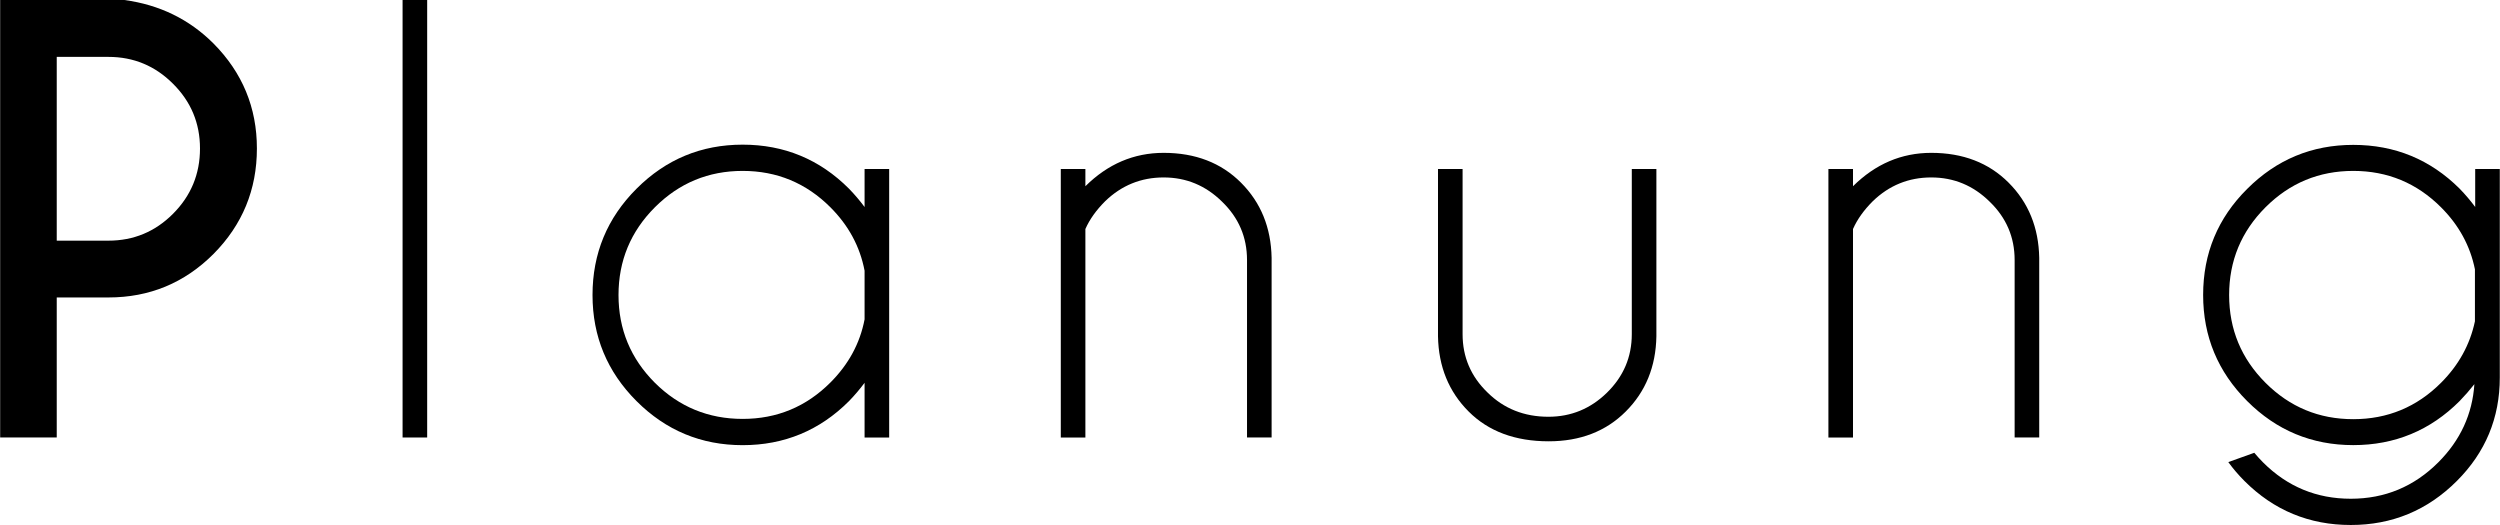
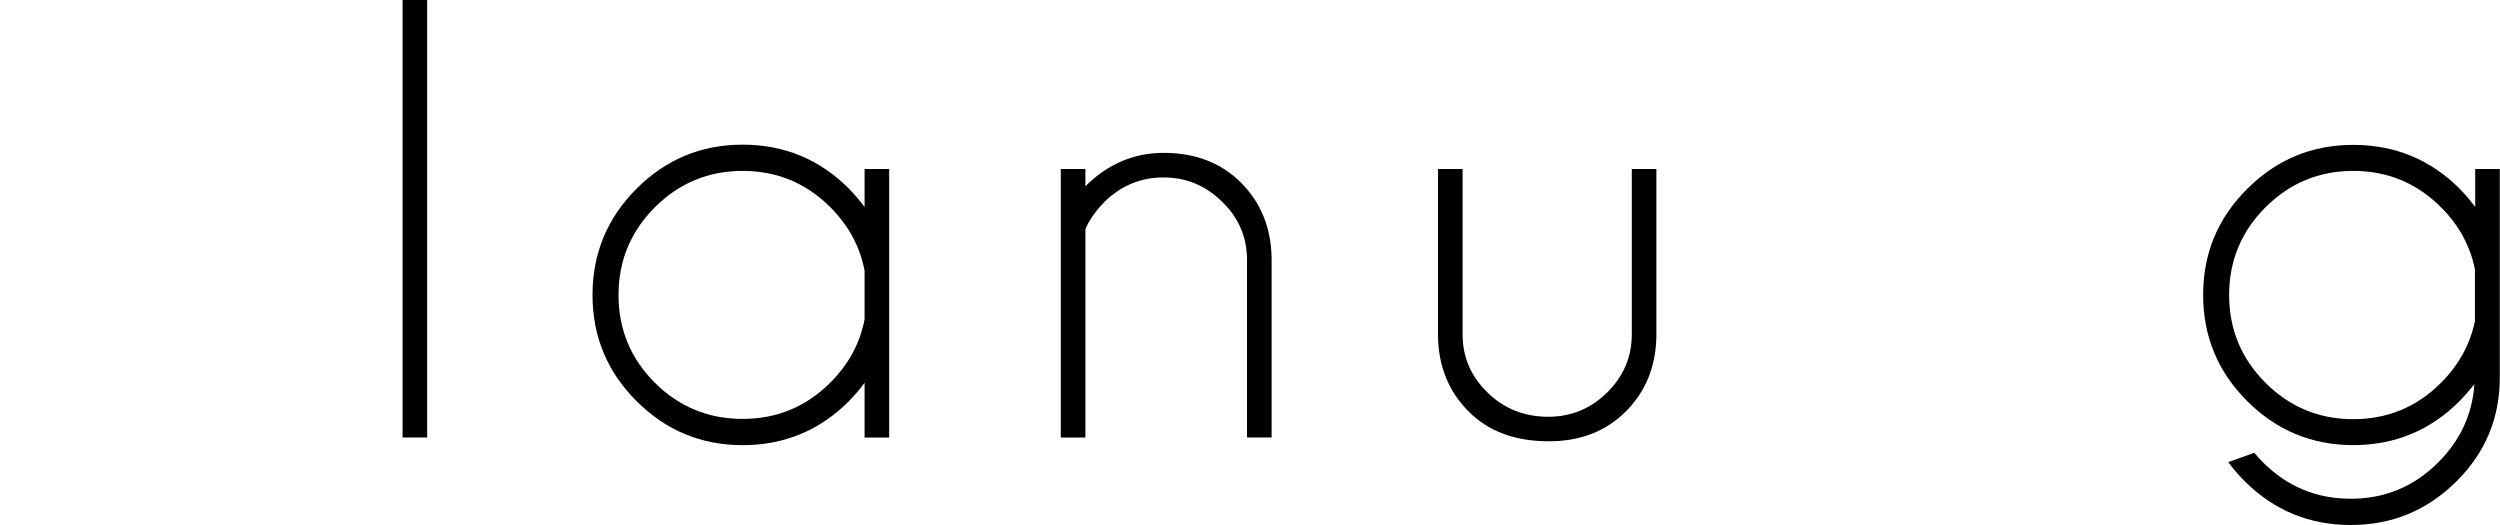
<svg xmlns="http://www.w3.org/2000/svg" xmlns:ns1="http://www.inkscape.org/namespaces/inkscape" xmlns:ns2="http://sodipodi.sourceforge.net/DTD/sodipodi-0.dtd" width="15.748mm" height="3.307mm" viewBox="0 0 55.799 11.719" id="svg5026" version="1.1" ns1:version="0.91 r13725" ns2:docname="AB-C_Planung.svg">
  <defs id="defs5028" />
  <ns2:namedview id="base" pagecolor="#ffffff" bordercolor="#666666" borderopacity="1.0" ns1:pageopacity="0.0" ns1:pageshadow="2" ns1:zoom="6.1300268" ns1:cx="30.979349" ns1:cy="-23.834329" ns1:document-units="px" ns1:current-layer="layer1" showgrid="false" fit-margin-top="0" fit-margin-left="0" fit-margin-right="0" fit-margin-bottom="0" ns1:window-width="1278" ns1:window-height="1368" ns1:window-x="3833" ns1:window-y="0" ns1:window-maximized="0" />
  <g ns1:label="Ebene 1" ns1:groupmode="layer" id="layer1" transform="translate(-108.02,-427.815)">
-     <path ns1:connector-curvature="0" d="m 109.283,434.456 0,3.125 -1.263,0 0,-9.766 2.771,0 q 1.178,0.159 1.99,0.97 0.97,0.977 0.97,2.344 0,1.379 -0.97,2.356 -0.97,0.97 -2.344,0.97 l -1.154,0 z m 0,-5.371 0,4.102 1.154,0 q 0.842,0 1.44,-0.598 0.604,-0.604 0.604,-1.459 0,-0.848 -0.604,-1.447 -0.598,-0.598 -1.44,-0.598 l -1.154,0 z" style="font-style:normal;font-variant:normal;font-weight:bold;font-stretch:normal;font-size:12.5px;line-height:125%;font-family:'Caviar Dreams';-inkscape-font-specification:'Caviar Dreams Bold';text-align:start;letter-spacing:2px;word-spacing:0px;text-anchor:start;display:inline;fill:#000000;fill-opacity:1;stroke:none;stroke-width:1px;stroke-linecap:butt;stroke-linejoin:miter;stroke-opacity:1" id="path6207" />
    <path ns1:connector-curvature="0" d="m 117.552,427.815 0,9.766 -0.549,0 0,-9.766 0.549,0 z" style="font-style:normal;font-variant:normal;font-weight:normal;font-stretch:normal;font-size:12.5px;line-height:100%;font-family:'Caviar Dreams';-inkscape-font-specification:'Caviar Dreams';text-align:start;letter-spacing:2px;word-spacing:0px;text-anchor:start;display:inline;fill:#000000;fill-opacity:1;stroke:none;stroke-width:1px;stroke-linecap:butt;stroke-linejoin:miter;stroke-opacity:1" id="path6209" />
    <path ns1:connector-curvature="0" d="m 127.865,437.581 -0.549,0 0,-1.221 q -0.159,0.214 -0.348,0.409 -0.983,0.983 -2.374,0.983 -1.385,0 -2.368,-0.983 -0.983,-0.983 -0.983,-2.368 0,-1.392 0.983,-2.374 0.983,-0.983 2.368,-0.983 1.392,0 2.374,0.983 0.189,0.195 0.348,0.409 l 0,-0.848 0.549,0 0,5.994 z m -0.549,-2.637 0,-1.086 q -0.153,-0.806 -0.763,-1.416 -0.812,-0.812 -1.959,-0.812 -1.147,0 -1.959,0.812 -0.812,0.812 -0.812,1.959 0,1.147 0.812,1.959 0.812,0.806 1.959,0.806 1.147,0 1.959,-0.812 0.61,-0.61 0.763,-1.41 z" style="font-style:normal;font-variant:normal;font-weight:normal;font-stretch:normal;font-size:12.5px;line-height:100%;font-family:'Caviar Dreams';-inkscape-font-specification:'Caviar Dreams';text-align:start;letter-spacing:2px;word-spacing:0px;text-anchor:start;display:inline;fill:#000000;fill-opacity:1;stroke:none;stroke-width:1px;stroke-linecap:butt;stroke-linejoin:miter;stroke-opacity:1" id="path6211" />
    <path ns1:connector-curvature="0" d="m 132.245,432.924 0,4.657 -0.549,0 0,-5.994 0.549,0 0,0.385 q 0.751,-0.745 1.746,-0.745 1.062,0 1.727,0.665 0.665,0.665 0.684,1.678 l 0,4.01 -0.549,0 0,-3.961 q 0,-0.763 -0.555,-1.3 -0.549,-0.543 -1.306,-0.543 -0.757,0 -1.306,0.531 -0.299,0.299 -0.439,0.616 z" style="font-style:normal;font-variant:normal;font-weight:normal;font-stretch:normal;font-size:12.5px;line-height:100%;font-family:'Caviar Dreams';-inkscape-font-specification:'Caviar Dreams';text-align:start;letter-spacing:2px;word-spacing:0px;text-anchor:start;display:inline;fill:#000000;fill-opacity:1;stroke:none;stroke-width:1px;stroke-linecap:butt;stroke-linejoin:miter;stroke-opacity:1" id="path6213" />
    <path ns1:connector-curvature="0" d="m 142.588,437.666 q -1.123,0 -1.788,-0.665 -0.665,-0.665 -0.684,-1.678 l 0,-3.735 0.549,0 0,3.687 q 0,0.763 0.555,1.3 0.549,0.543 1.361,0.543 0.757,0 1.306,-0.537 0.555,-0.543 0.555,-1.306 l 0,-3.687 0.549,0 0,3.735 q -0.018,1.013 -0.684,1.678 -0.665,0.665 -1.721,0.665 z" style="font-style:normal;font-variant:normal;font-weight:normal;font-stretch:normal;font-size:12.5px;line-height:100%;font-family:'Caviar Dreams';-inkscape-font-specification:'Caviar Dreams';text-align:start;letter-spacing:2px;word-spacing:0px;text-anchor:start;display:inline;fill:#000000;fill-opacity:1;stroke:none;stroke-width:1px;stroke-linecap:butt;stroke-linejoin:miter;stroke-opacity:1" id="path6215" />
-     <path ns1:connector-curvature="0" d="m 149.38,432.924 0,4.657 -0.549,0 0,-5.994 0.549,0 0,0.385 q 0.751,-0.745 1.746,-0.745 1.062,0 1.727,0.665 0.665,0.665 0.684,1.678 l 0,4.01 -0.549,0 0,-3.961 q 0,-0.763 -0.555,-1.3 -0.549,-0.543 -1.306,-0.543 -0.757,0 -1.306,0.531 -0.299,0.299 -0.439,0.616 z" style="font-style:normal;font-variant:normal;font-weight:normal;font-stretch:normal;font-size:12.5px;line-height:100%;font-family:'Caviar Dreams';-inkscape-font-specification:'Caviar Dreams';text-align:start;letter-spacing:2px;word-spacing:0px;text-anchor:start;display:inline;fill:#000000;fill-opacity:1;stroke:none;stroke-width:1px;stroke-linecap:butt;stroke-linejoin:miter;stroke-opacity:1" id="path6217" />
    <path ns1:connector-curvature="0" d="m 163.263,433.827 q -0.159,-0.787 -0.757,-1.385 -0.812,-0.812 -1.959,-0.812 -1.147,0 -1.959,0.812 -0.812,0.812 -0.812,1.959 0,1.147 0.812,1.959 0.812,0.812 1.959,0.812 1.147,0 1.959,-0.812 0.592,-0.592 0.757,-1.373 l 0,-1.16 z m -0.012,2.563 q -0.153,0.195 -0.33,0.378 -0.983,0.983 -2.374,0.983 -1.385,0 -2.368,-0.983 -0.983,-0.983 -0.983,-2.368 0,-1.392 0.983,-2.368 0.983,-0.983 2.368,-0.983 1.392,0 2.374,0.977 0.189,0.195 0.348,0.409 l 0,-0.848 0.549,0 0,4.657 q 0,1.349 -0.958,2.307 -0.983,0.983 -2.368,0.983 -1.392,0 -2.374,-0.983 -0.201,-0.201 -0.36,-0.421 l 0.58,-0.208 q 0.092,0.11 0.195,0.214 0.812,0.812 1.959,0.812 1.141,0 1.953,-0.812 0.739,-0.739 0.806,-1.746 z" style="font-style:normal;font-variant:normal;font-weight:normal;font-stretch:normal;font-size:12.5px;line-height:100%;font-family:'Caviar Dreams';-inkscape-font-specification:'Caviar Dreams';text-align:start;letter-spacing:2px;word-spacing:0px;text-anchor:start;display:inline;fill:#000000;fill-opacity:1;stroke:none;stroke-width:1px;stroke-linecap:butt;stroke-linejoin:miter;stroke-opacity:1" id="path6219" />
  </g>
</svg>